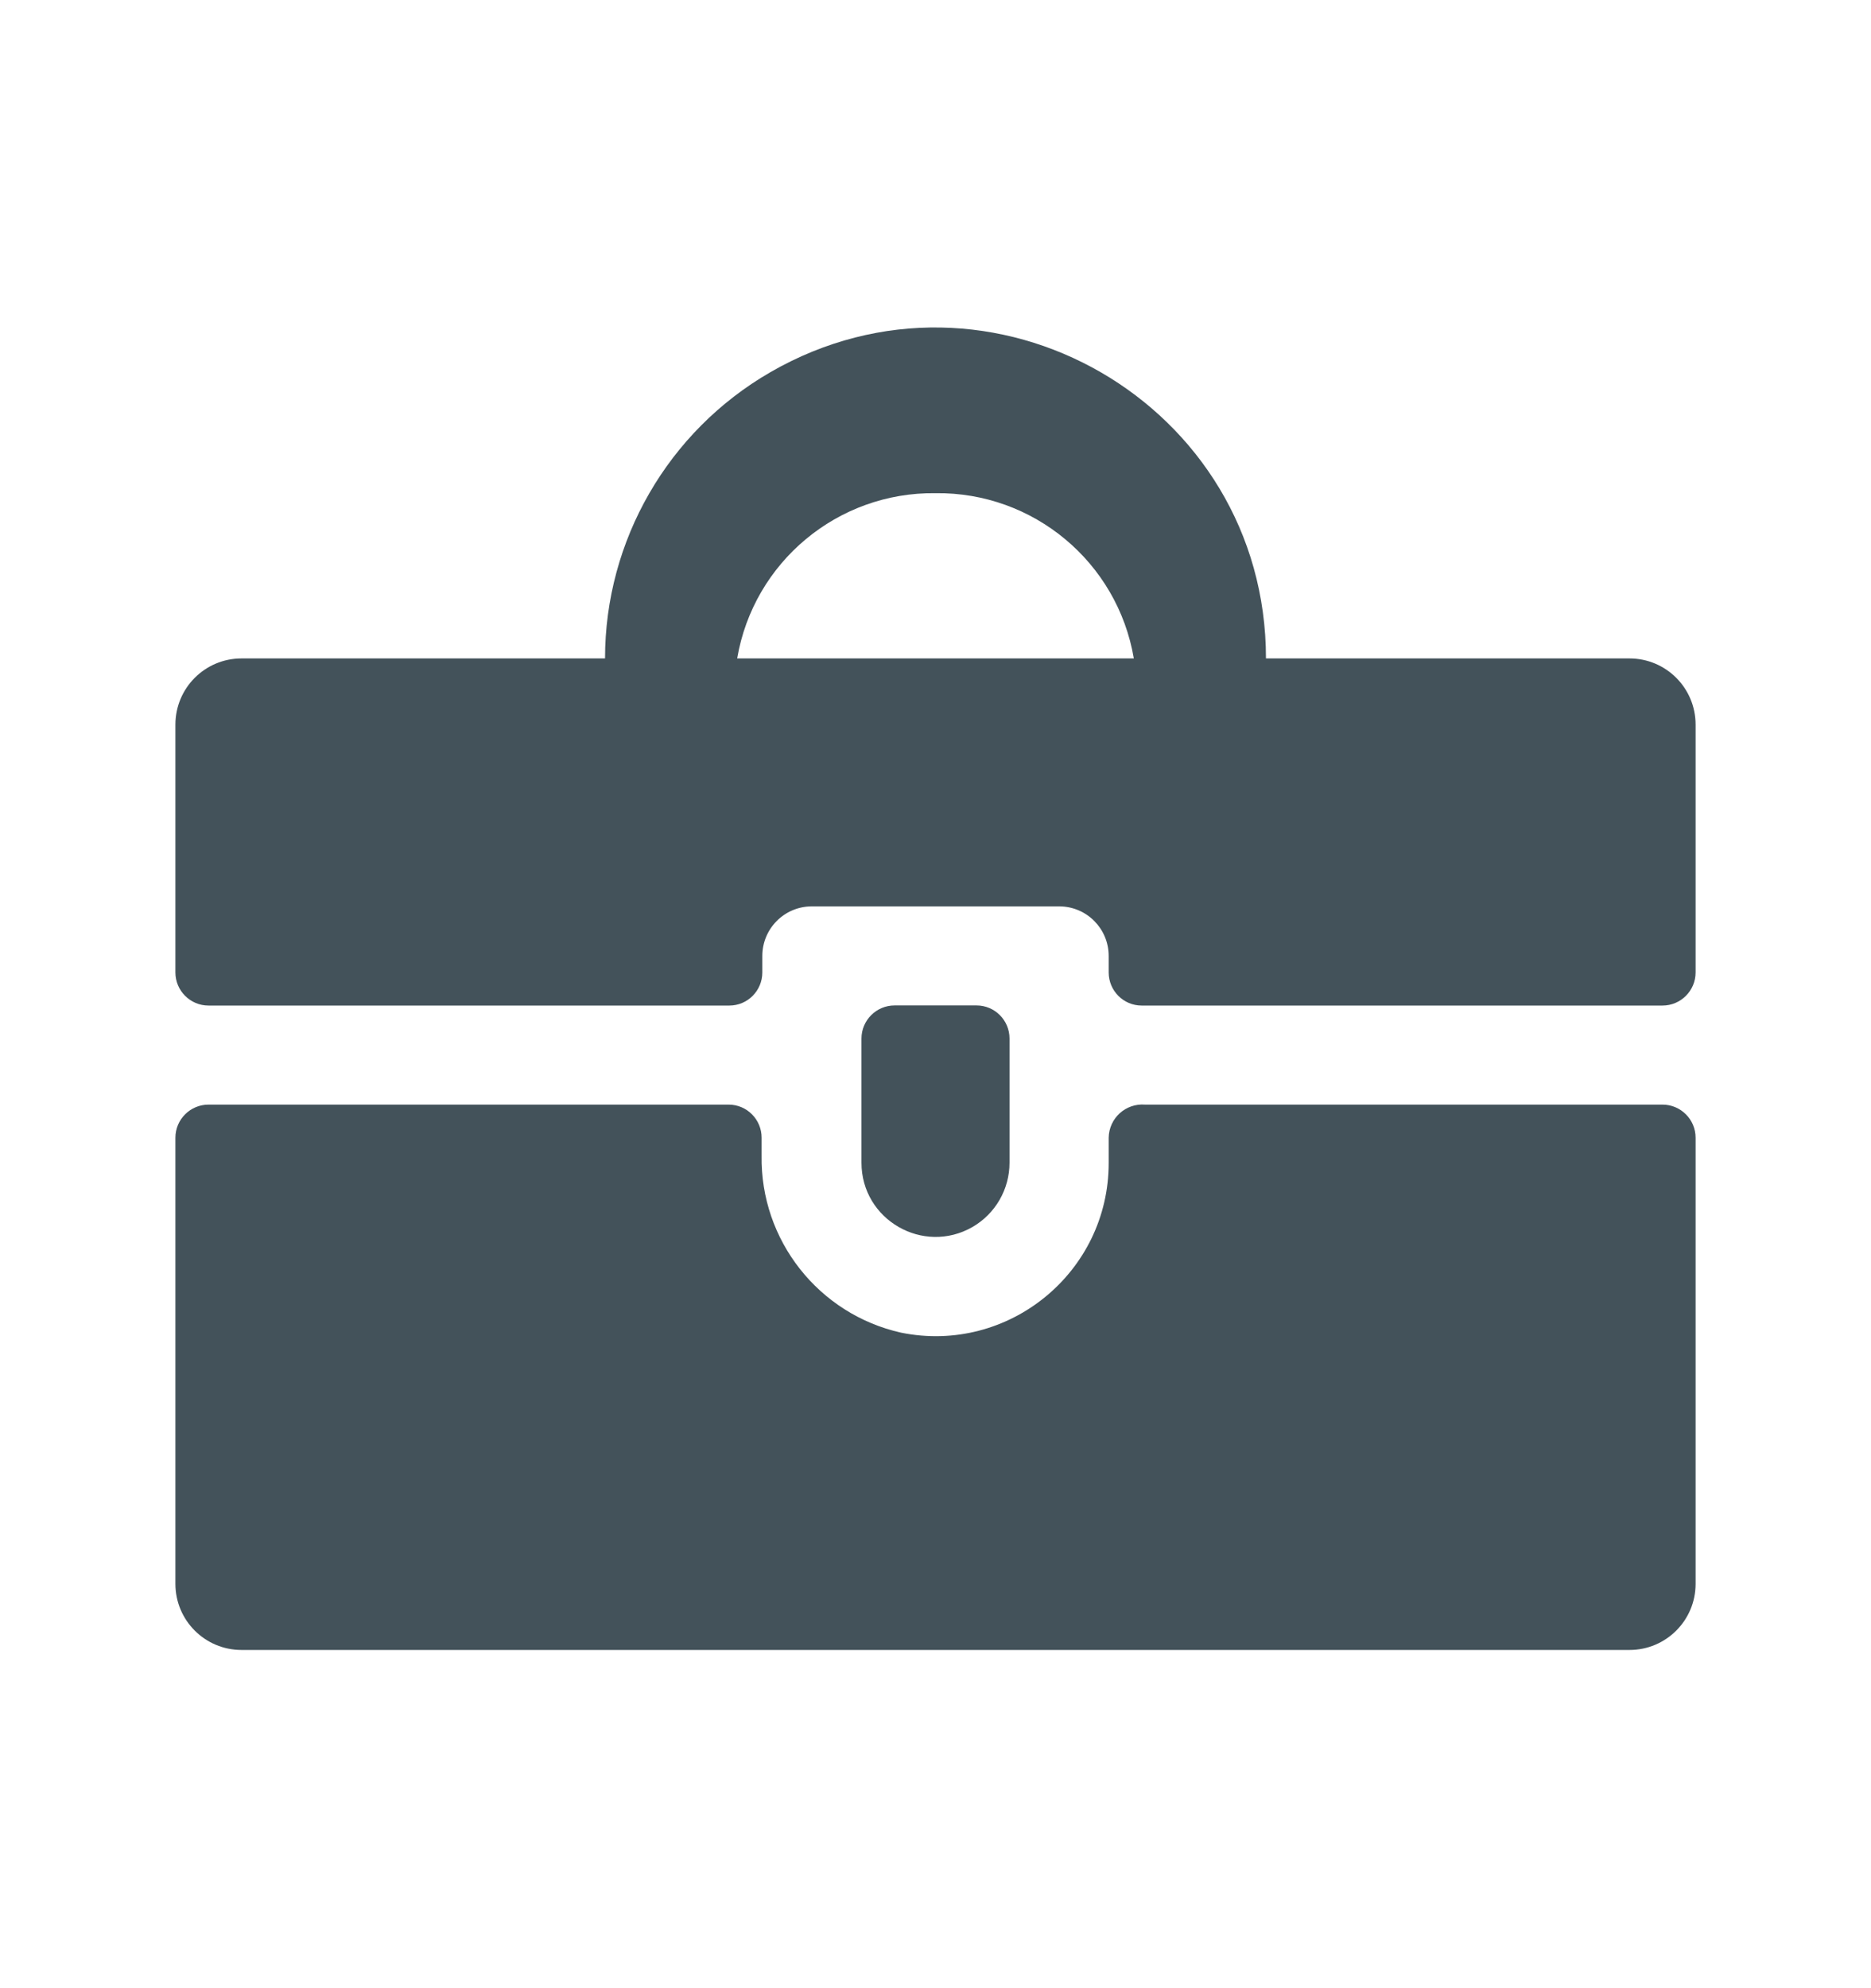
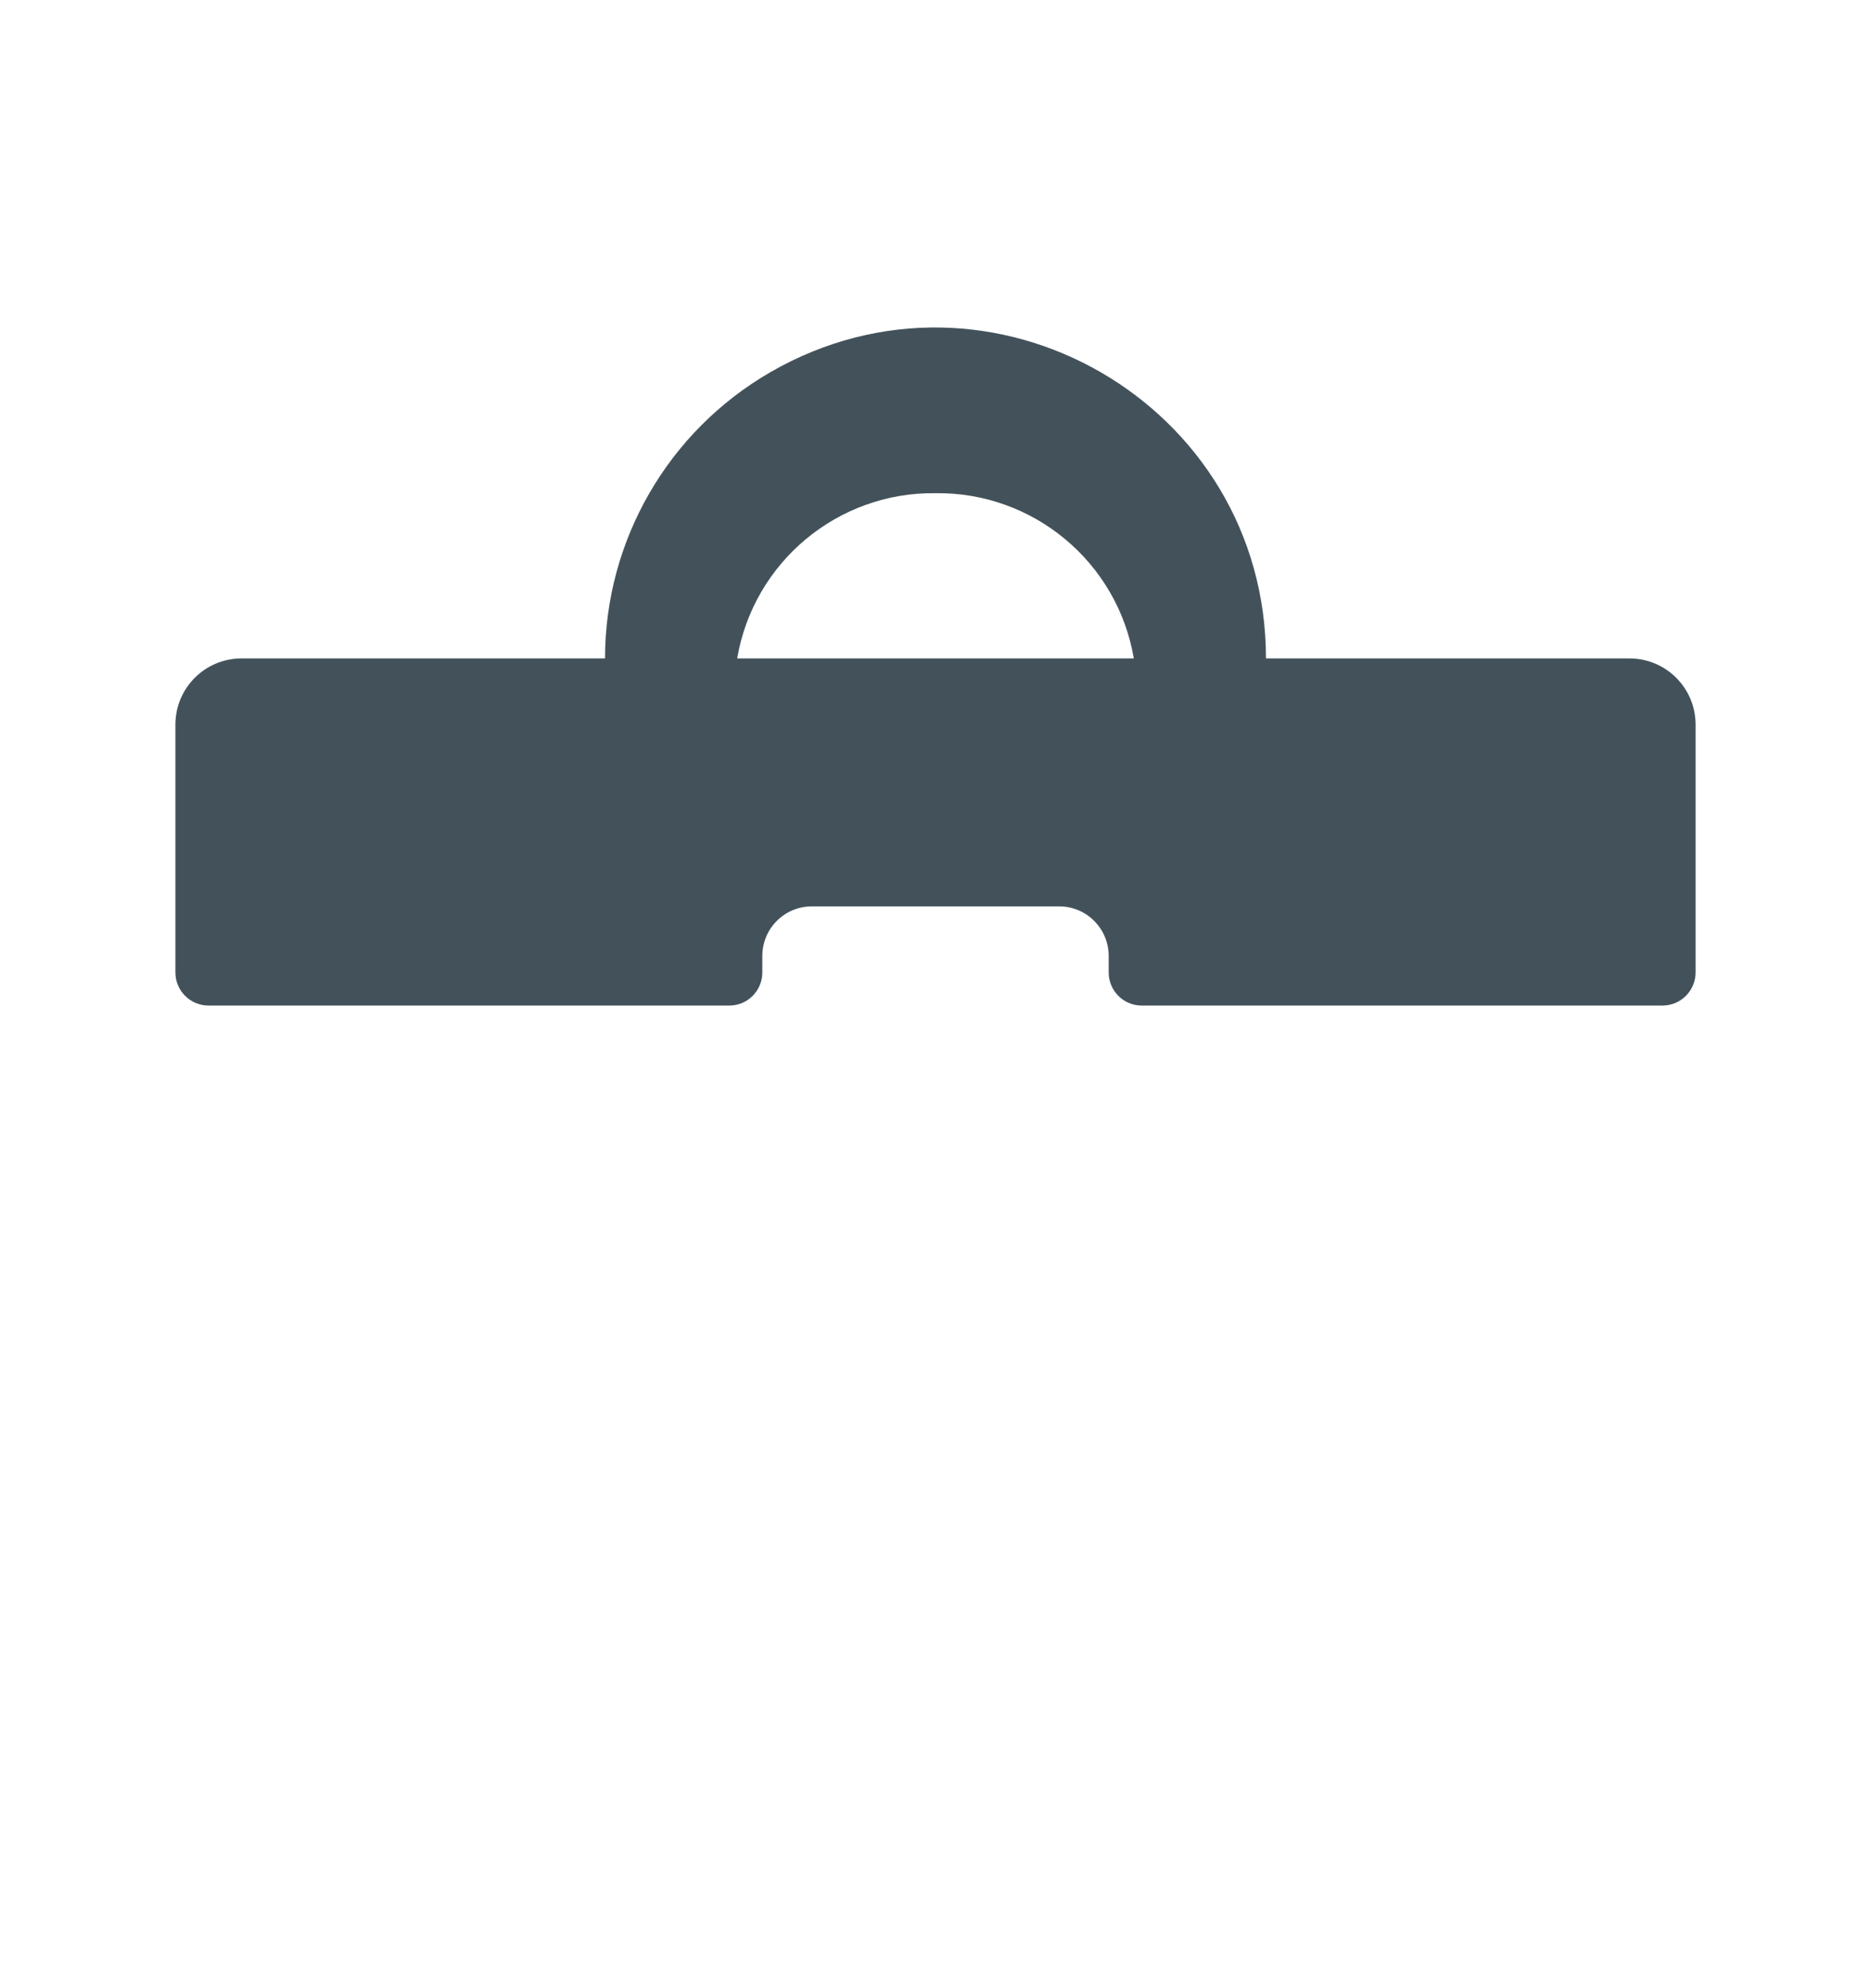
<svg xmlns="http://www.w3.org/2000/svg" width="16" height="17" viewBox="0 0 16 17" fill="none">
  <path d="M6.519 8.174C6.519 7.942 6.705 7.753 6.937 7.75H9.063C9.295 7.753 9.481 7.942 9.481 8.174V8.315C9.481 8.471 9.607 8.598 9.763 8.598H14.217C14.373 8.598 14.5 8.471 14.5 8.315V6.196C14.5 5.883 14.247 5.63 13.935 5.63H10.826C10.826 3.455 8.471 2.095 6.587 3.183C5.713 3.688 5.174 4.621 5.174 5.63H2.065C1.753 5.63 1.5 5.883 1.5 6.196V8.315C1.5 8.471 1.627 8.598 1.783 8.598H6.237C6.393 8.598 6.519 8.471 6.519 8.315V8.174ZM8 4.217C8.836 4.206 9.556 4.806 9.696 5.63H6.304C6.444 4.806 7.164 4.206 8 4.217Z" fill="#43525A" />
-   <path d="M9.481 9.943C9.482 10.879 8.624 11.581 7.706 11.395C7 11.237 6.501 10.604 6.513 9.88V9.728C6.513 9.572 6.387 9.445 6.231 9.445H1.783C1.627 9.445 1.5 9.572 1.5 9.728V13.543C1.5 13.855 1.753 14.108 2.065 14.108H13.935C14.247 14.108 14.5 13.855 14.5 13.543V9.728C14.5 9.572 14.373 9.445 14.217 9.445H9.792C9.626 9.432 9.484 9.561 9.481 9.728V9.943Z" fill="#43525A" />
-   <path d="M8.351 8.597H7.65C7.494 8.597 7.367 8.724 7.367 8.88V9.942C7.367 10.43 7.895 10.734 8.317 10.491C8.512 10.378 8.633 10.169 8.633 9.942V8.88C8.633 8.724 8.507 8.597 8.351 8.597Z" fill="#43525A" />
</svg>